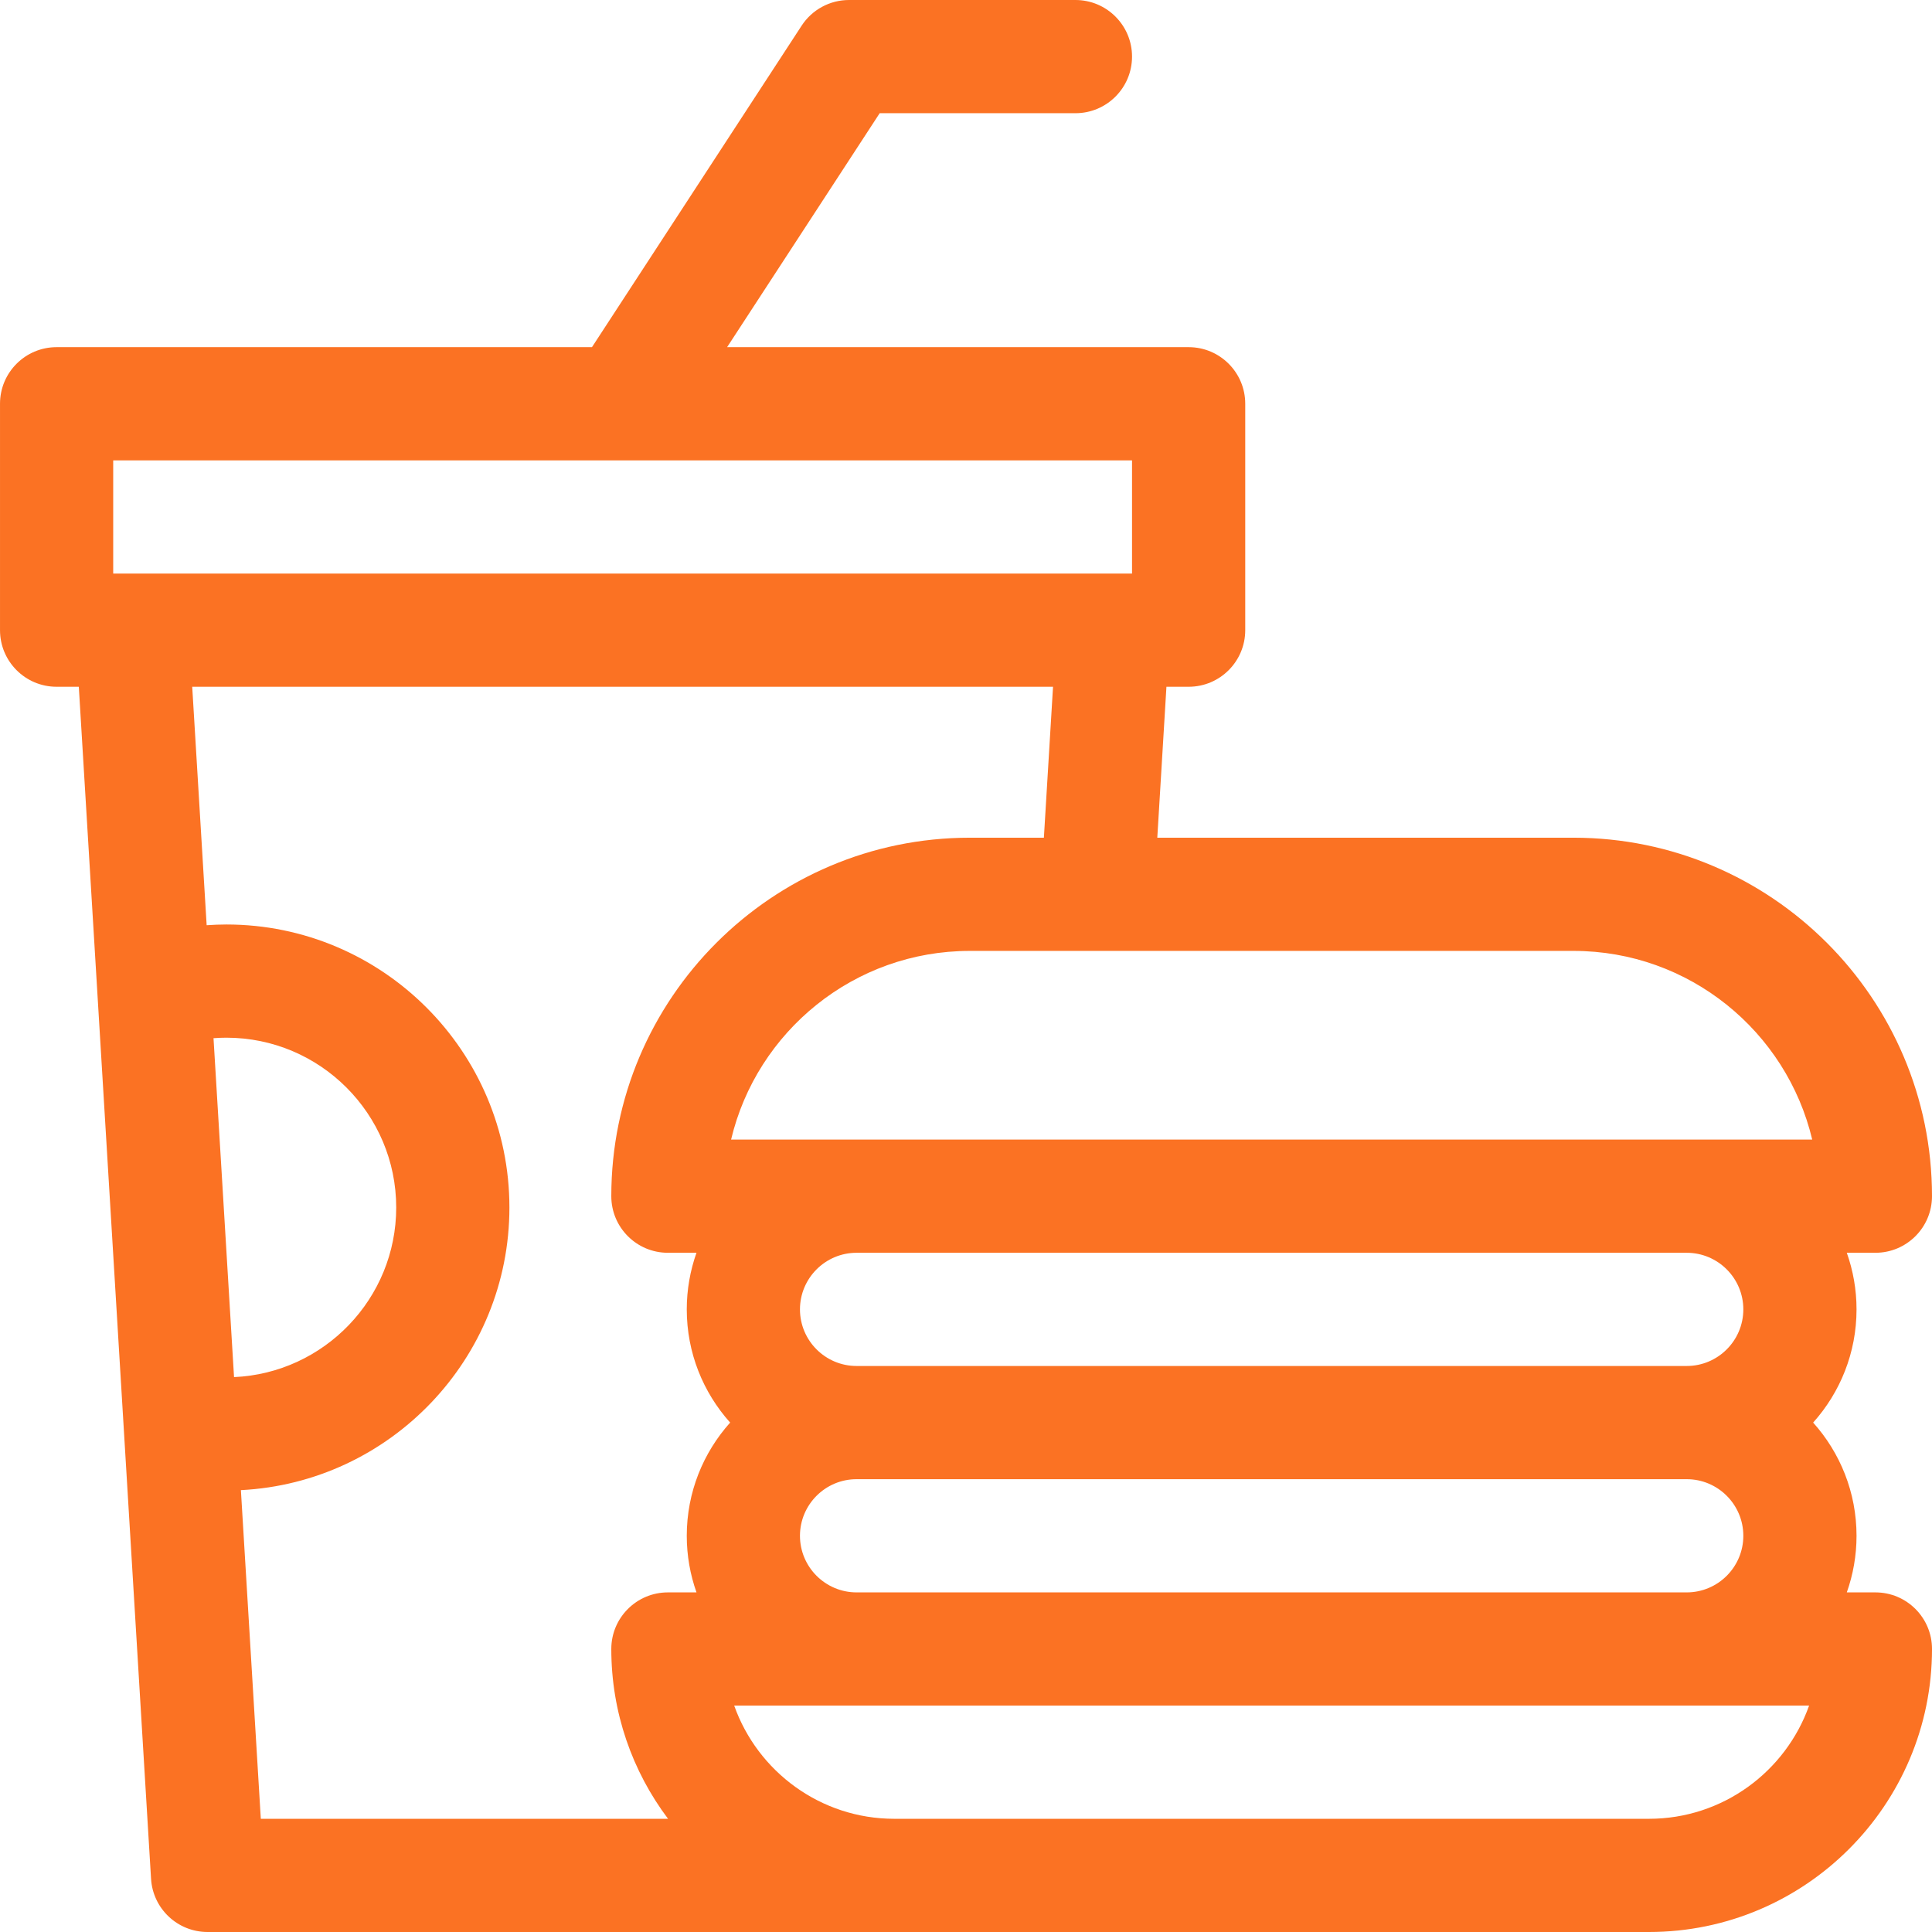
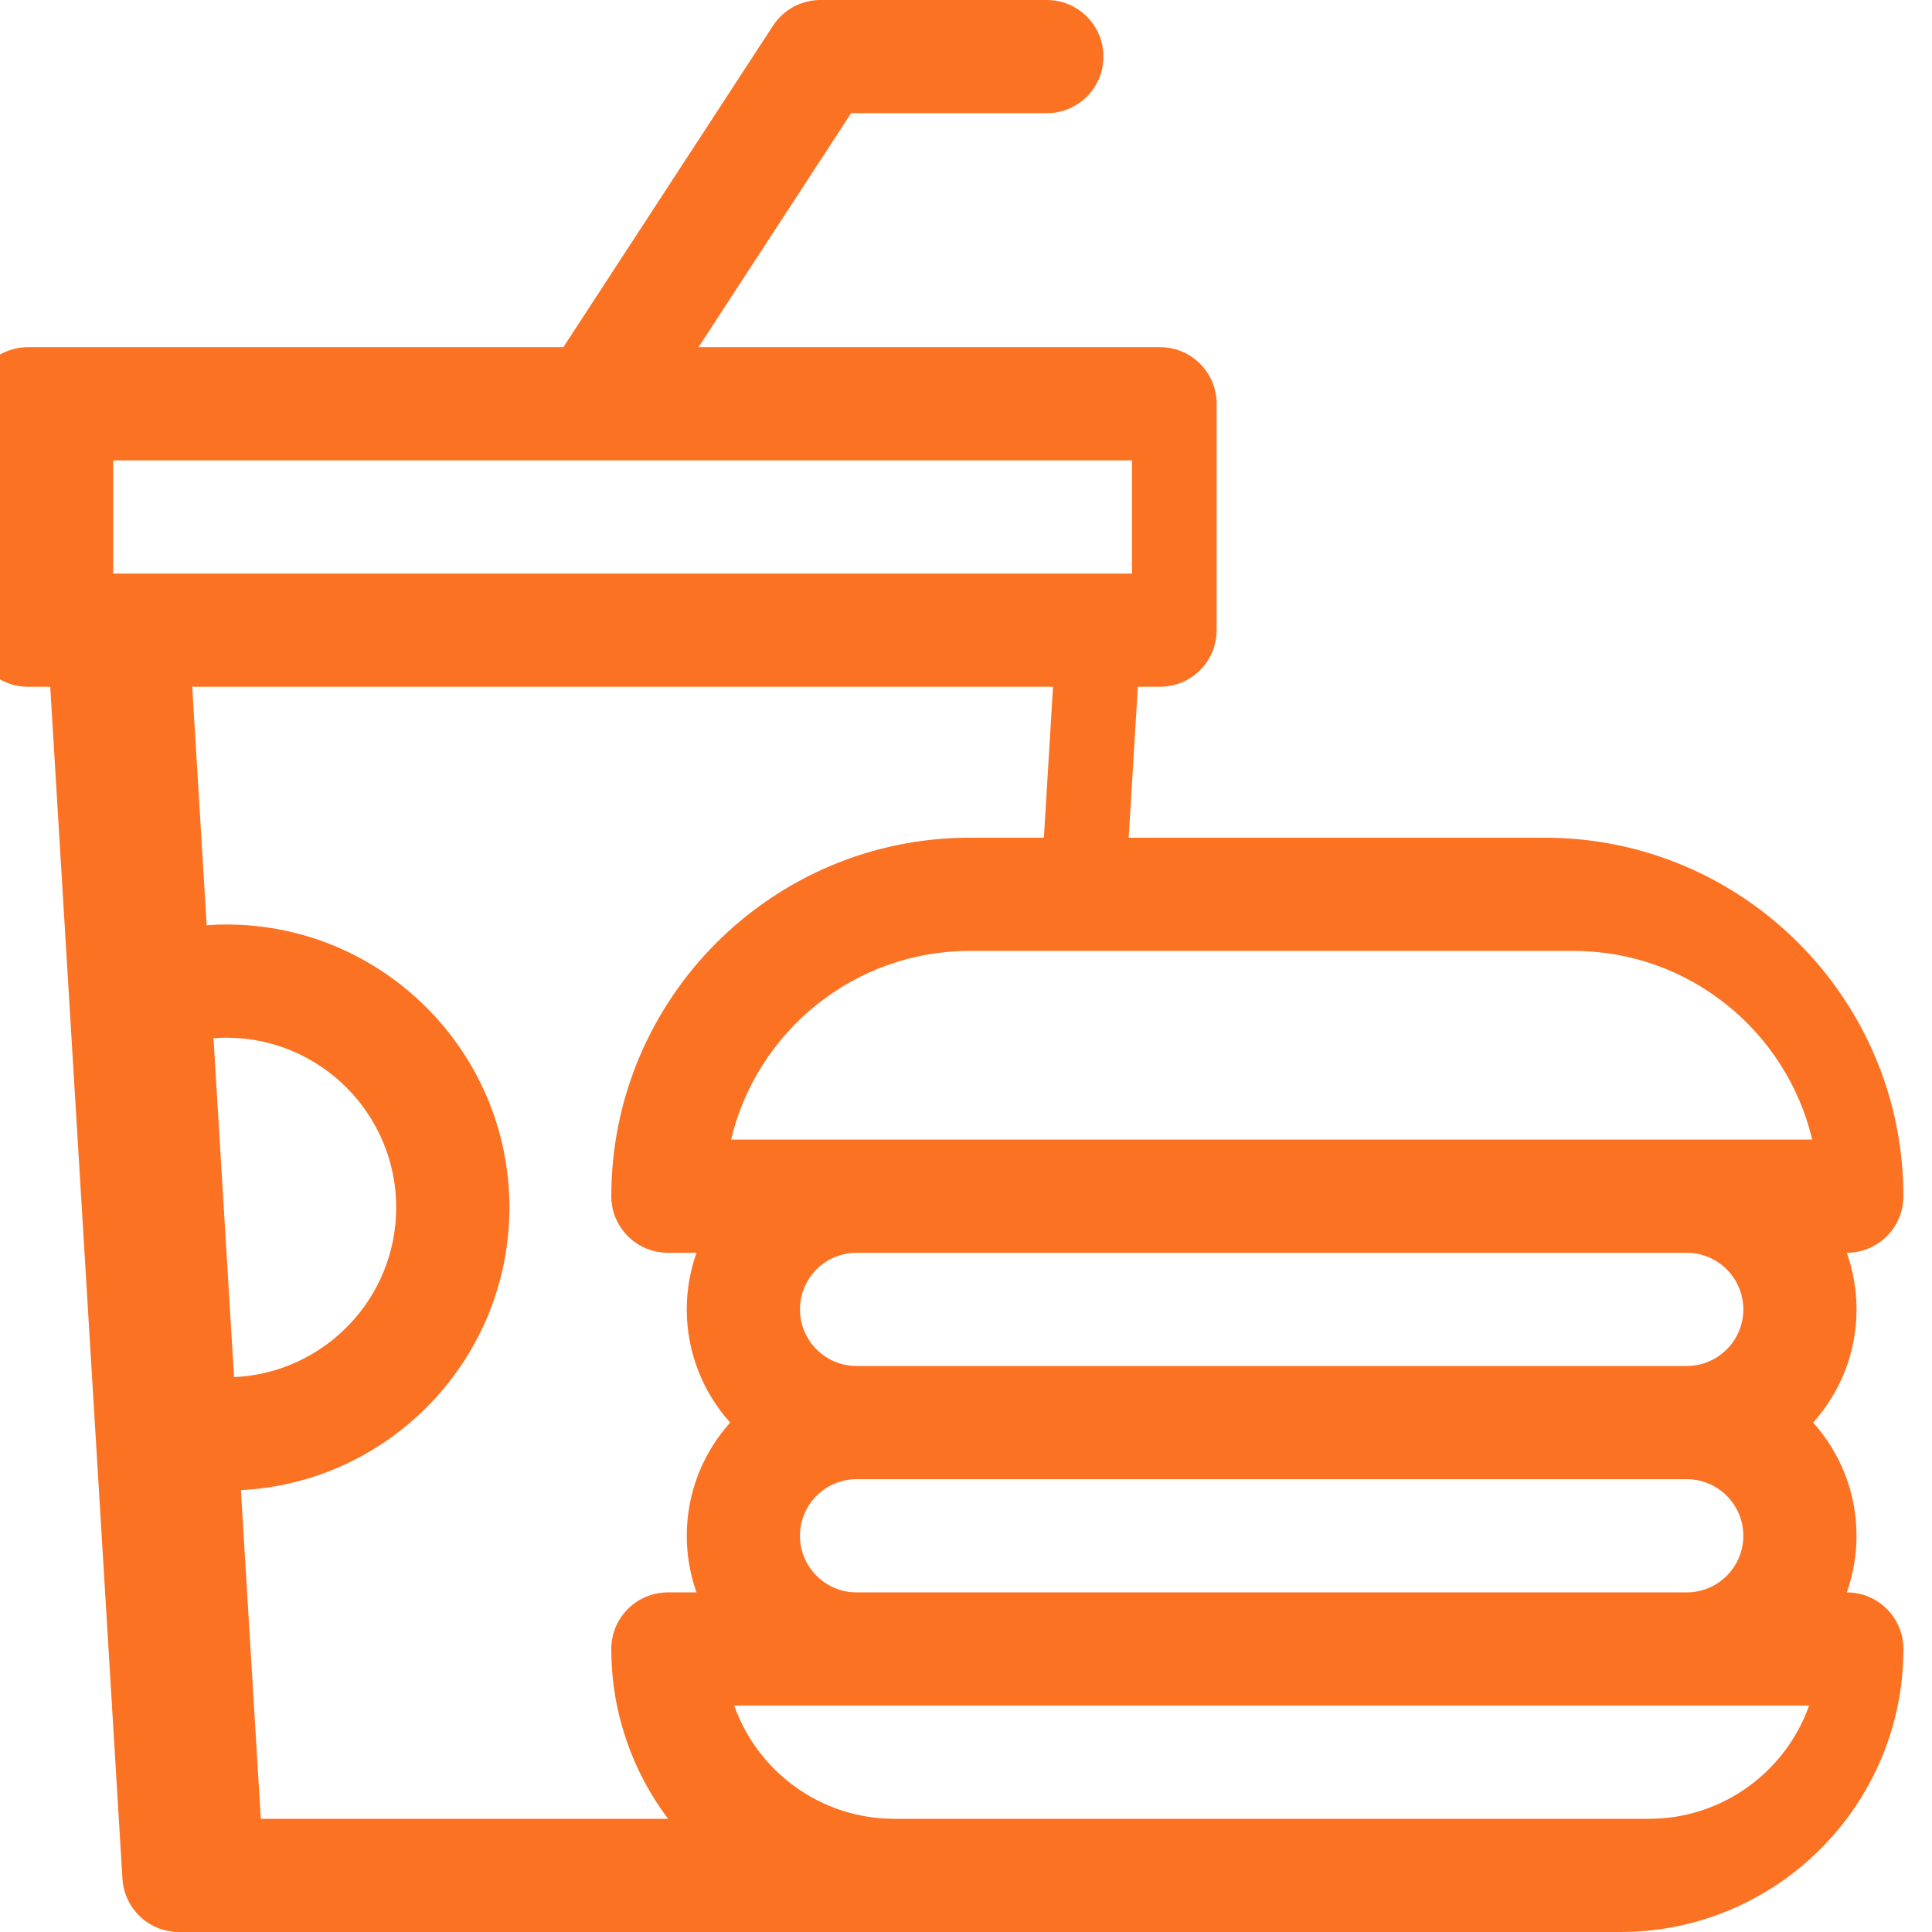
<svg xmlns="http://www.w3.org/2000/svg" version="1.1" width="512" height="512" x="0" y="0" viewBox="0 0 512 512" style="enable-background:new 0 0 512 512" xml:space="preserve" class="">
  <g>
-     <path d="m497 422h-7.578c1.664-4.695 2.578-9.742 2.578-15 0-11.516-4.355-22.031-11.496-30 7.141-7.969 11.496-18.484 11.496-30 0-5.258-.914-10.305-2.578-15h7.578c8.285 0 15-6.715 15-15 0-52.383-42.617-95-95-95h-110.305l2.422-40h5.883c8.285 0 15-6.715 15-15v-60c0-8.285-6.715-15-15-15h-122.309l40.434-62h51.875c8.285 0 15-6.715 15-15s-6.715-15-15-15h-60c-5.07 0-9.797 2.559-12.562 6.805l-55.562 85.195h-141.875c-8.285 0-15 6.715-15 15v60c0 8.285 6.715 15 15 15h5.883l19.145 315.906c.48 7.918 7.039 14.094 14.973 14.094h382c41.355 0 75-33.645 75-75 0-8.285-6.715-15-15-15zm-285-15c0-8.27 6.73-15 15-15h220c8.27 0 15 6.73 15 15s-6.73 15-15 15h-220c-8.27 0-15-6.73-15-15zm250-60c0 8.27-6.73 15-15 15h-220c-8.27 0-15-6.73-15-15s6.73-15 15-15h220c8.27 0 15 6.73 15 15zm18.254-45h-286.508c6.789-28.633 32.574-50 63.254-50h160c30.68 0 56.465 21.363 63.254 50zm-450.254-180h134.93c.02 0 .039.004.055.004.012 0 .023-.004.035-.004h134.98v30h-4.98c-.008 0-.012 0-.02 0h-260c-.008 0-.012 0-.02 0h-4.98zm26.582 153.133c1.137-.086 2.273-.133 3.418-.133 24.812 0 45 20.188 45 45 0 24.133-19.098 43.887-42.977 44.949zm7.258 119.77c39.578-2.004 71.16-34.836 71.16-74.902 0-41.355-33.645-75-75-75-1.75 0-3.492.074-5.234.195l-3.828-63.195h228.125l-2.422 40h-19.641c-52.383 0-95 42.617-95 95 0 8.285 6.715 15 15 15h7.578c-1.664 4.695-2.578 9.742-2.578 15 0 11.516 4.355 22.031 11.496 30-7.141 7.969-11.496 18.484-11.496 30 0 5.258.914 10.305 2.578 15h-7.578c-8.285 0-15 6.715-15 15 0 16.871 5.602 32.457 15.039 45h-107.922zm373.16 87.098h-200c-19.559 0-36.238-12.539-42.43-30h284.859c-6.191 17.461-22.871 30-42.43 30zm0 0" fill="#fb7223" />
+     <path d="m497 422h-7.578c1.664-4.695 2.578-9.742 2.578-15 0-11.516-4.355-22.031-11.496-30 7.141-7.969 11.496-18.484 11.496-30 0-5.258-.914-10.305-2.578-15c8.285 0 15-6.715 15-15 0-52.383-42.617-95-95-95h-110.305l2.422-40h5.883c8.285 0 15-6.715 15-15v-60c0-8.285-6.715-15-15-15h-122.309l40.434-62h51.875c8.285 0 15-6.715 15-15s-6.715-15-15-15h-60c-5.07 0-9.797 2.559-12.562 6.805l-55.562 85.195h-141.875c-8.285 0-15 6.715-15 15v60c0 8.285 6.715 15 15 15h5.883l19.145 315.906c.48 7.918 7.039 14.094 14.973 14.094h382c41.355 0 75-33.645 75-75 0-8.285-6.715-15-15-15zm-285-15c0-8.27 6.73-15 15-15h220c8.27 0 15 6.73 15 15s-6.73 15-15 15h-220c-8.27 0-15-6.73-15-15zm250-60c0 8.27-6.73 15-15 15h-220c-8.27 0-15-6.73-15-15s6.73-15 15-15h220c8.27 0 15 6.73 15 15zm18.254-45h-286.508c6.789-28.633 32.574-50 63.254-50h160c30.68 0 56.465 21.363 63.254 50zm-450.254-180h134.93c.02 0 .039.004.055.004.012 0 .023-.004.035-.004h134.98v30h-4.98c-.008 0-.012 0-.02 0h-260c-.008 0-.012 0-.02 0h-4.98zm26.582 153.133c1.137-.086 2.273-.133 3.418-.133 24.812 0 45 20.188 45 45 0 24.133-19.098 43.887-42.977 44.949zm7.258 119.77c39.578-2.004 71.16-34.836 71.16-74.902 0-41.355-33.645-75-75-75-1.75 0-3.492.074-5.234.195l-3.828-63.195h228.125l-2.422 40h-19.641c-52.383 0-95 42.617-95 95 0 8.285 6.715 15 15 15h7.578c-1.664 4.695-2.578 9.742-2.578 15 0 11.516 4.355 22.031 11.496 30-7.141 7.969-11.496 18.484-11.496 30 0 5.258.914 10.305 2.578 15h-7.578c-8.285 0-15 6.715-15 15 0 16.871 5.602 32.457 15.039 45h-107.922zm373.16 87.098h-200c-19.559 0-36.238-12.539-42.43-30h284.859c-6.191 17.461-22.871 30-42.43 30zm0 0" fill="#fb7223" />
  </g>
</svg>